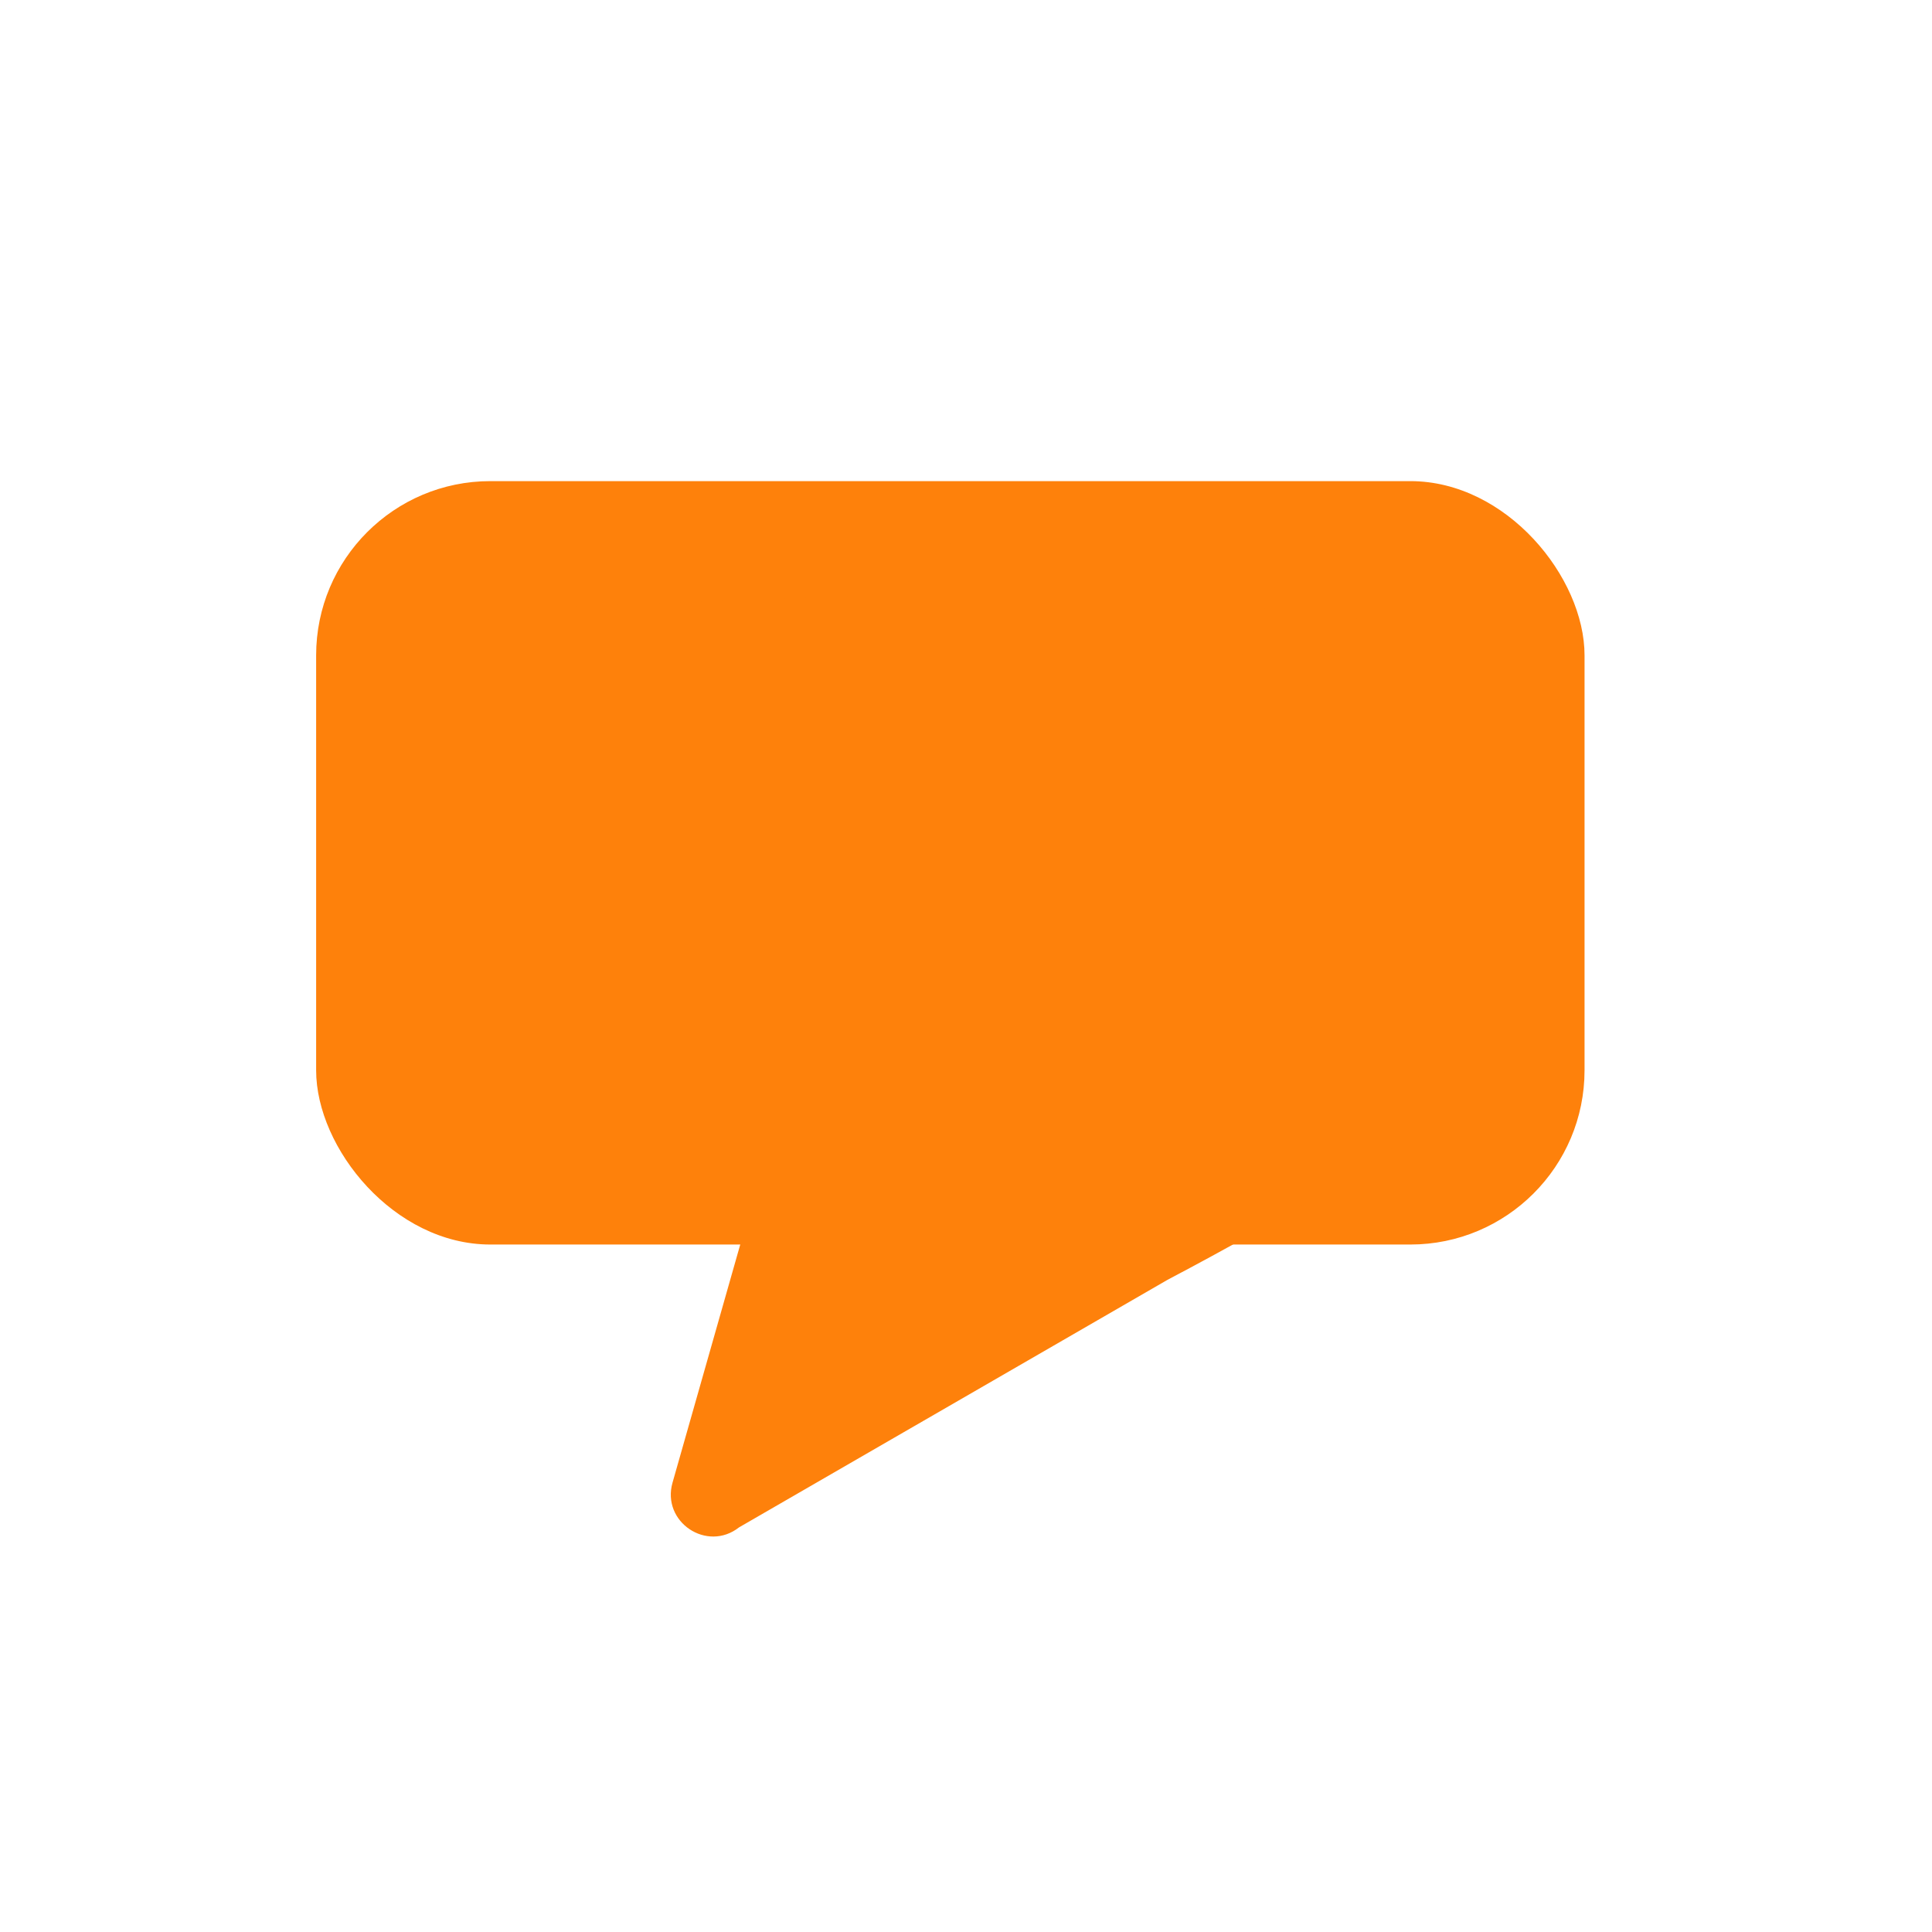
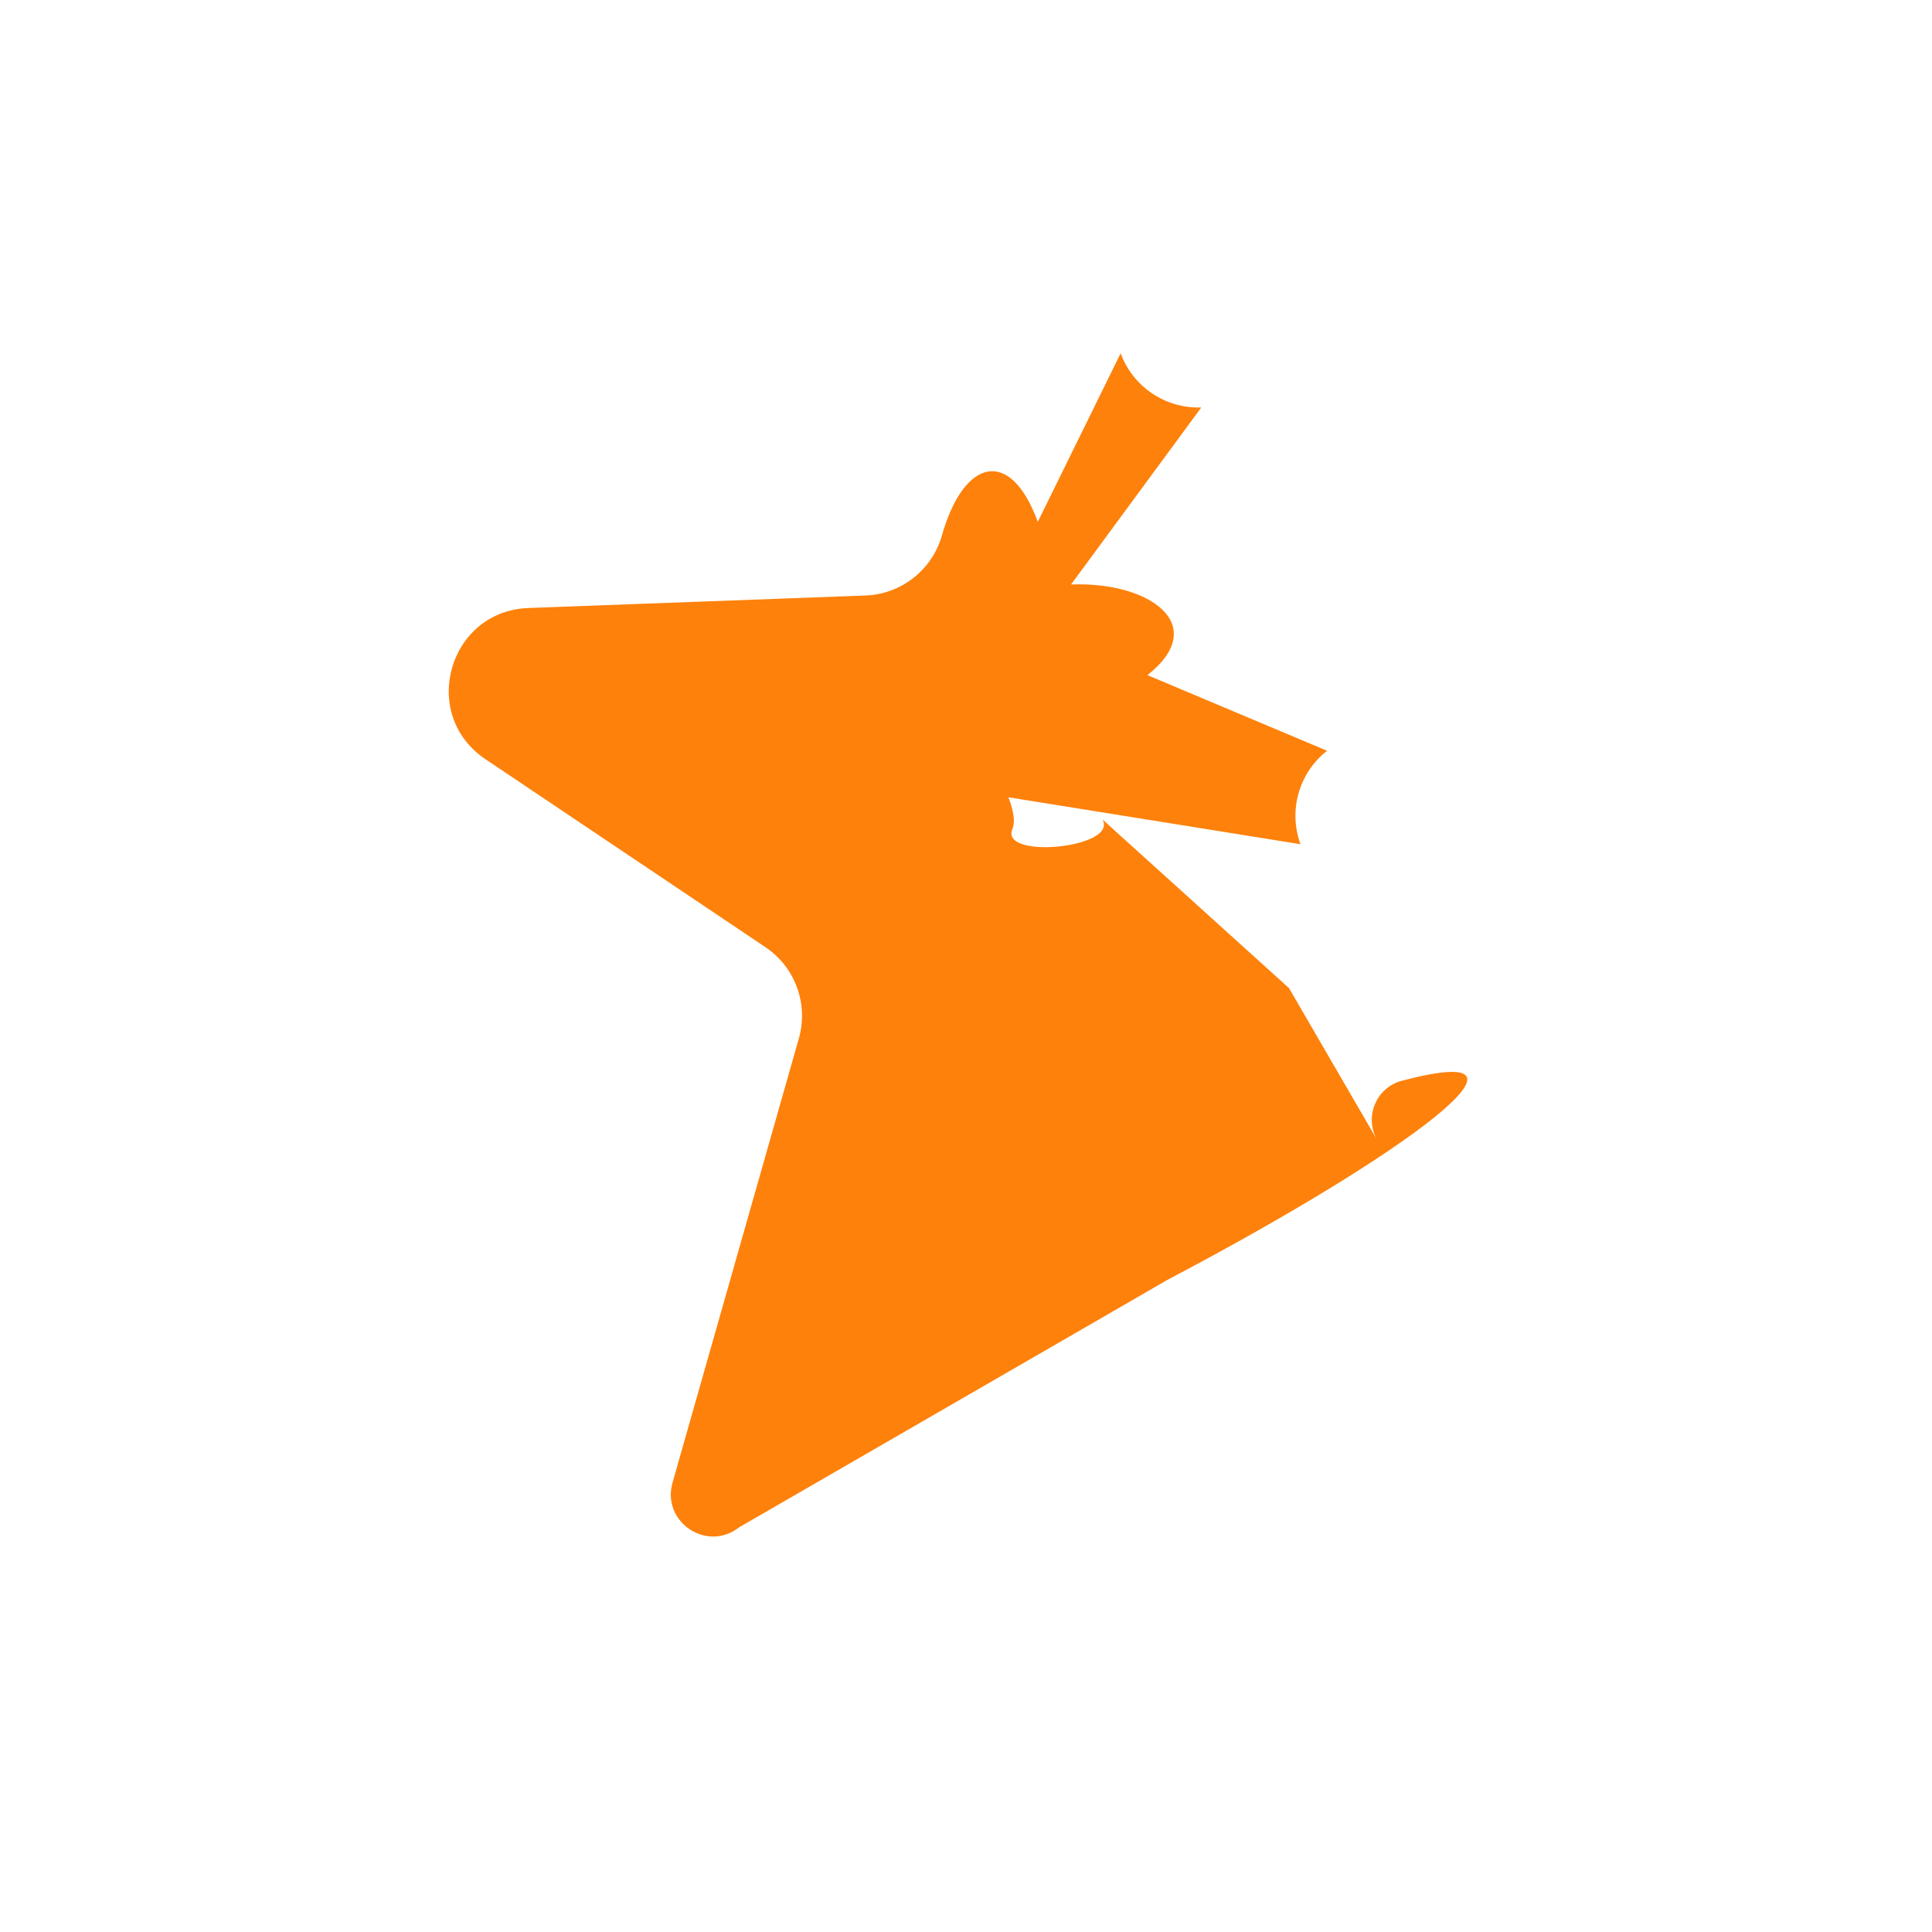
<svg xmlns="http://www.w3.org/2000/svg" id="ilustracion_2" data-name="ilustracion 2" viewBox="0 0 504 504">
-   <rect x="82.47" y="125.51" width="330.89" height="199.15" rx="45.45" ry="45.45" fill="#fe810b" />
-   <path d="M336.26,257.77l23.02,39.65c-3.48-6.02-.29-13.72,6.43-15.49,41.76-10.98,1.26,19.1-61.11,51.92l-111.8,64.59c-8.38,6.58-20.28-1.41-17.36-11.66l32.96-115.89c2.55-8.98-.97-18.59-8.72-23.8l-73.04-49.04c-17.34-11.64-9.65-38.67,11.22-39.44l87.91-3.26c9.33-.35,17.38-6.66,19.94-15.65l48.68,44.01c5.71-20.09,17.84-23.18,25.02-3.57l21.61-43.97c3.21,8.77,11.71,14.47,21.04,14.13l-33.97,46.18c20.87-.77,36.34,10.75,19.91,23.65l46.87,19.73c-7.35,5.77-10.15,15.61-6.93,24.38l-76.19-12.24c1.03,2.81,1.97,5.99,1.02,8.32-3.24,7.97,27.79,4.89,23.49-2.55Z" fill="#fe810b" />
+   <path d="M336.26,257.77l23.02,39.65c-3.48-6.02-.29-13.72,6.43-15.49,41.76-10.98,1.26,19.1-61.11,51.92l-111.8,64.59c-8.38,6.58-20.28-1.41-17.36-11.66l32.96-115.89c2.55-8.98-.97-18.59-8.72-23.8l-73.04-49.04c-17.34-11.64-9.65-38.67,11.22-39.44l87.91-3.26c9.33-.35,17.38-6.66,19.94-15.65c5.71-20.09,17.84-23.18,25.02-3.57l21.61-43.97c3.21,8.77,11.71,14.47,21.04,14.13l-33.97,46.18c20.87-.77,36.34,10.75,19.91,23.65l46.87,19.73c-7.35,5.77-10.15,15.61-6.93,24.38l-76.19-12.24c1.03,2.81,1.97,5.99,1.02,8.32-3.24,7.97,27.79,4.89,23.49-2.55Z" fill="#fe810b" />
</svg>